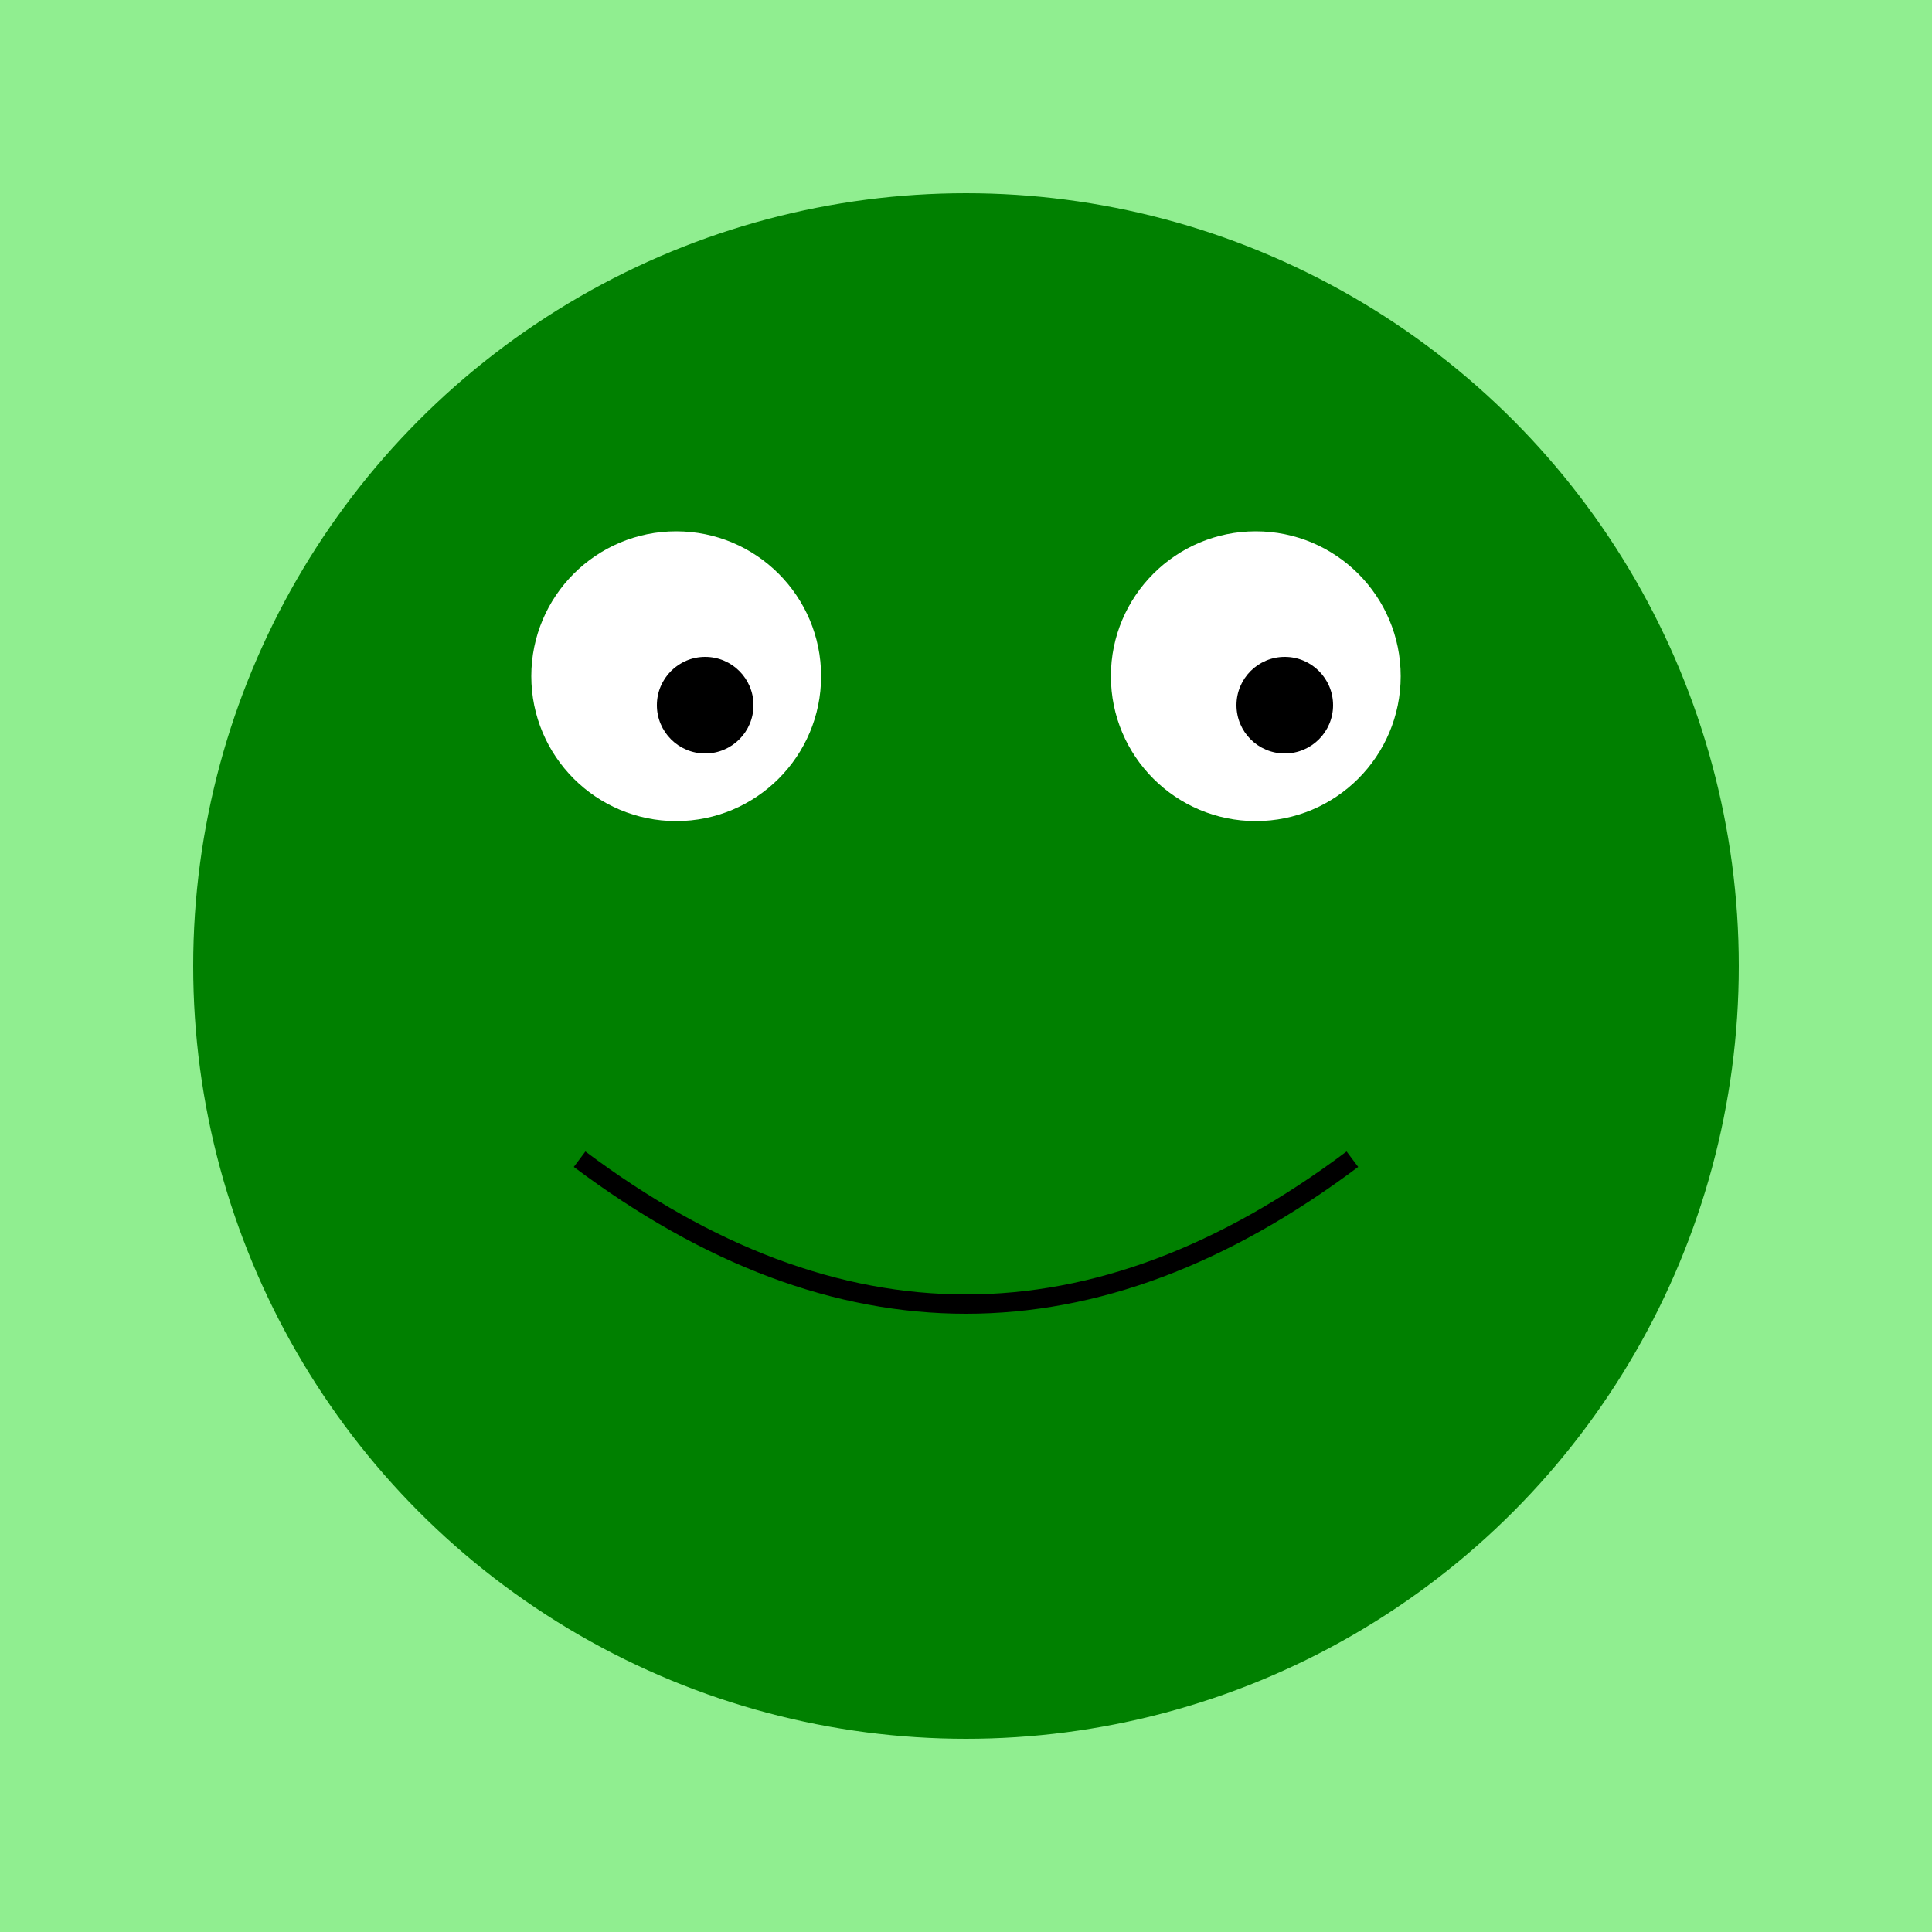
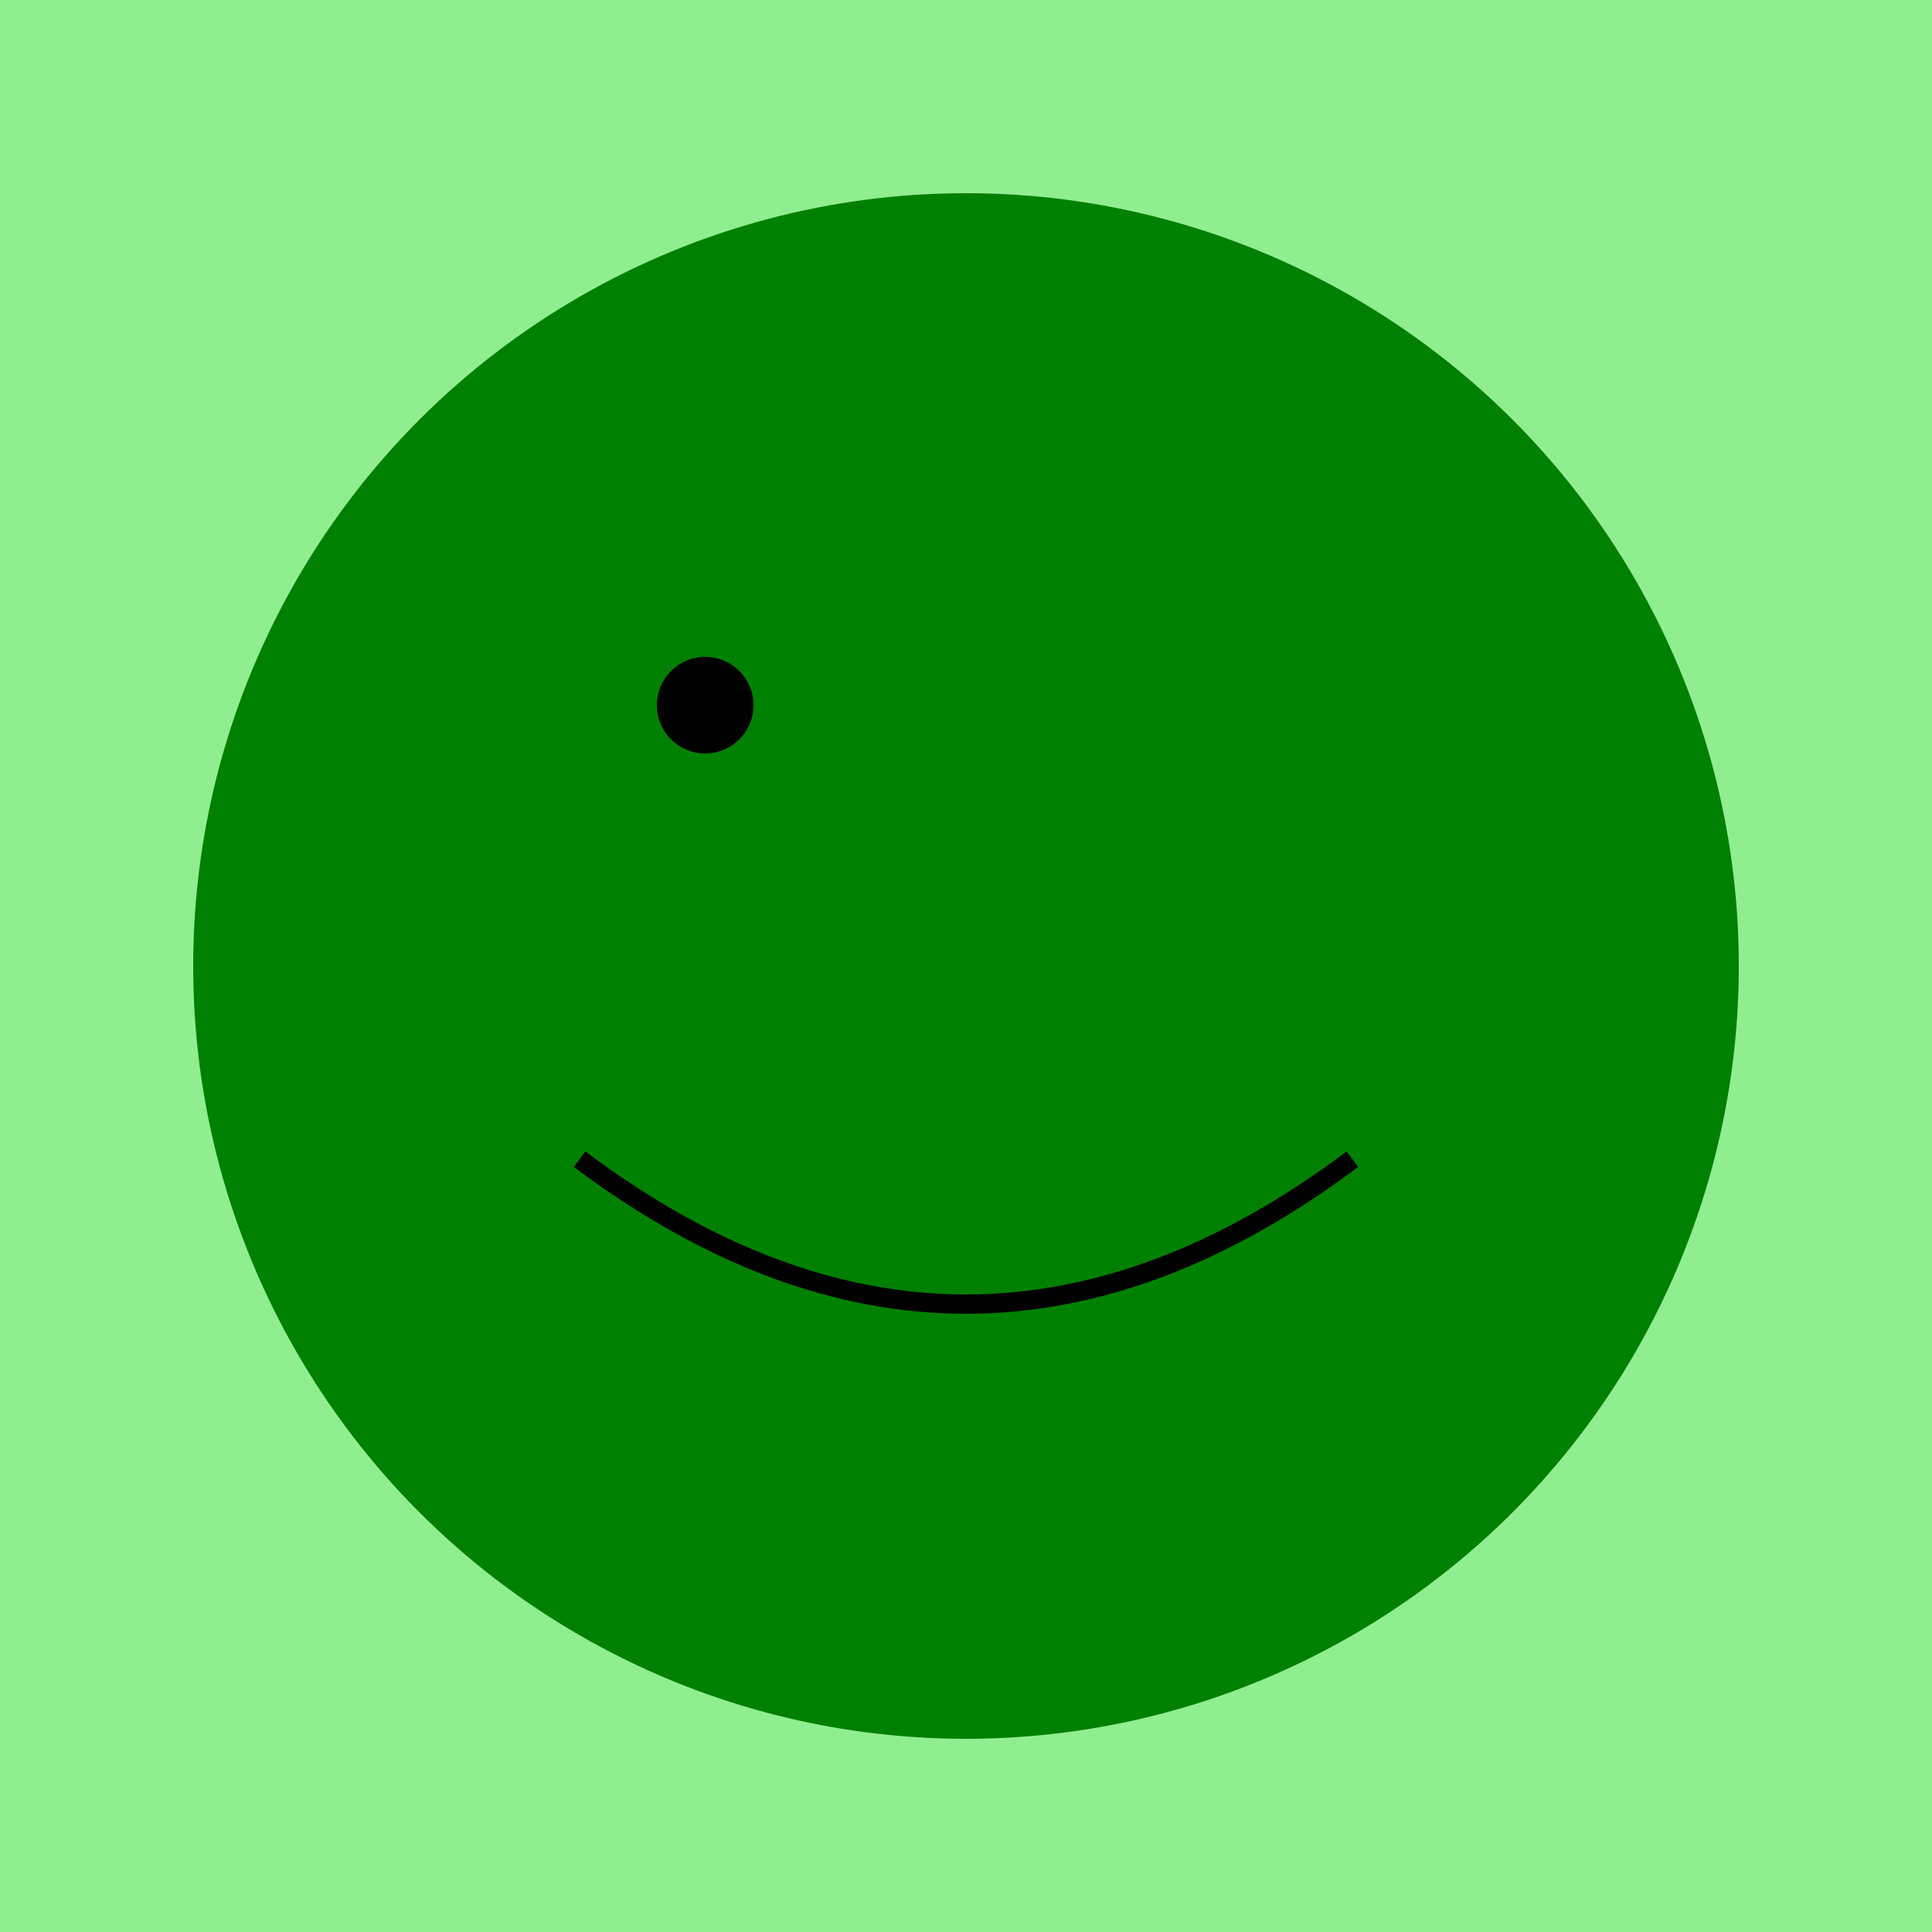
<svg xmlns="http://www.w3.org/2000/svg" width="200" height="200" viewBox="0 0 200 200">
  <style>
    .bg { fill: lightgreen; }
    .eyes { fill: white; }
    .pupils { fill: black; }
    .mouth { fill: none; stroke: black; stroke-width: 2; }
  </style>
  <rect width="200" height="200" class="bg" />
  <circle cx="100" cy="100" r="80" fill="green" />
-   <circle cx="70" cy="70" r="15" class="eyes" />
-   <circle cx="130" cy="70" r="15" class="eyes" />
  <circle cx="73" cy="73" r="5" class="pupils" />
-   <circle cx="133" cy="73" r="5" class="pupils" />
  <path d="M 60 120 Q 100 150, 140 120" class="mouth" />
</svg>